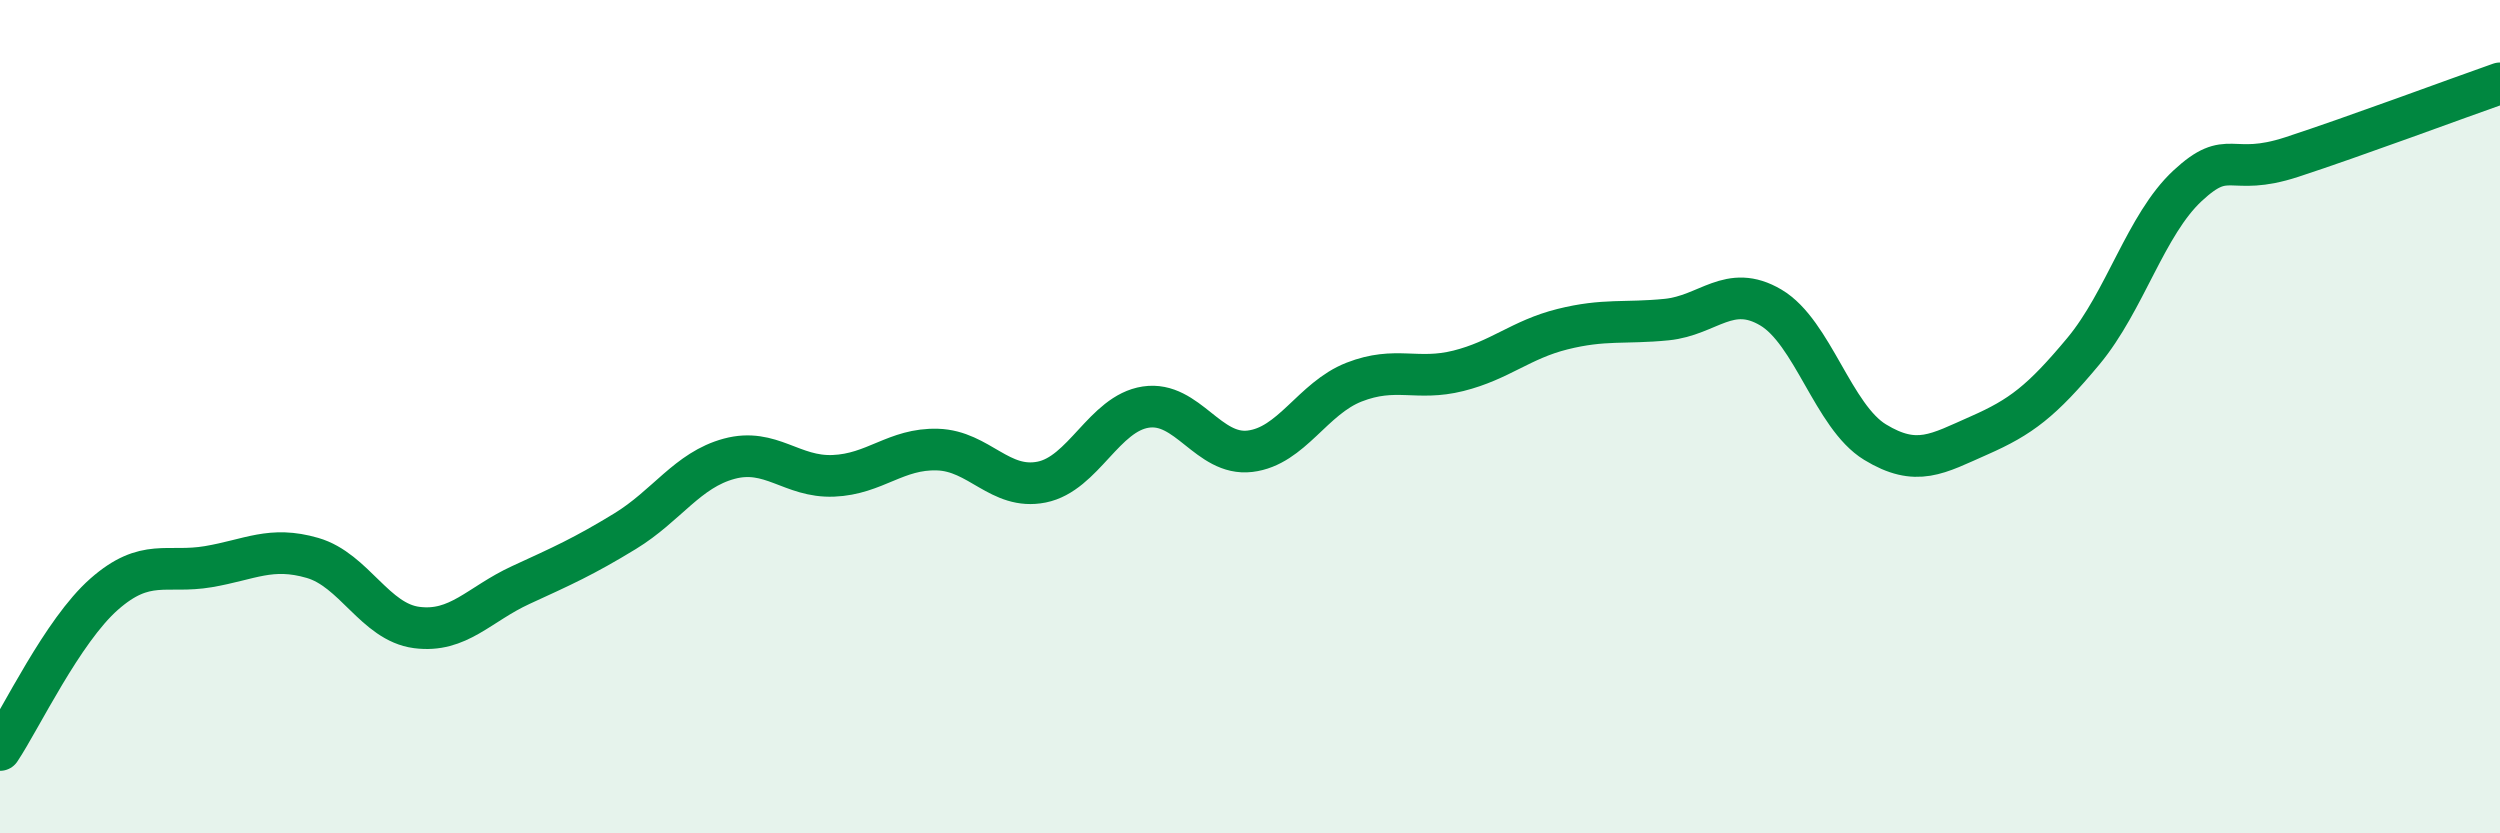
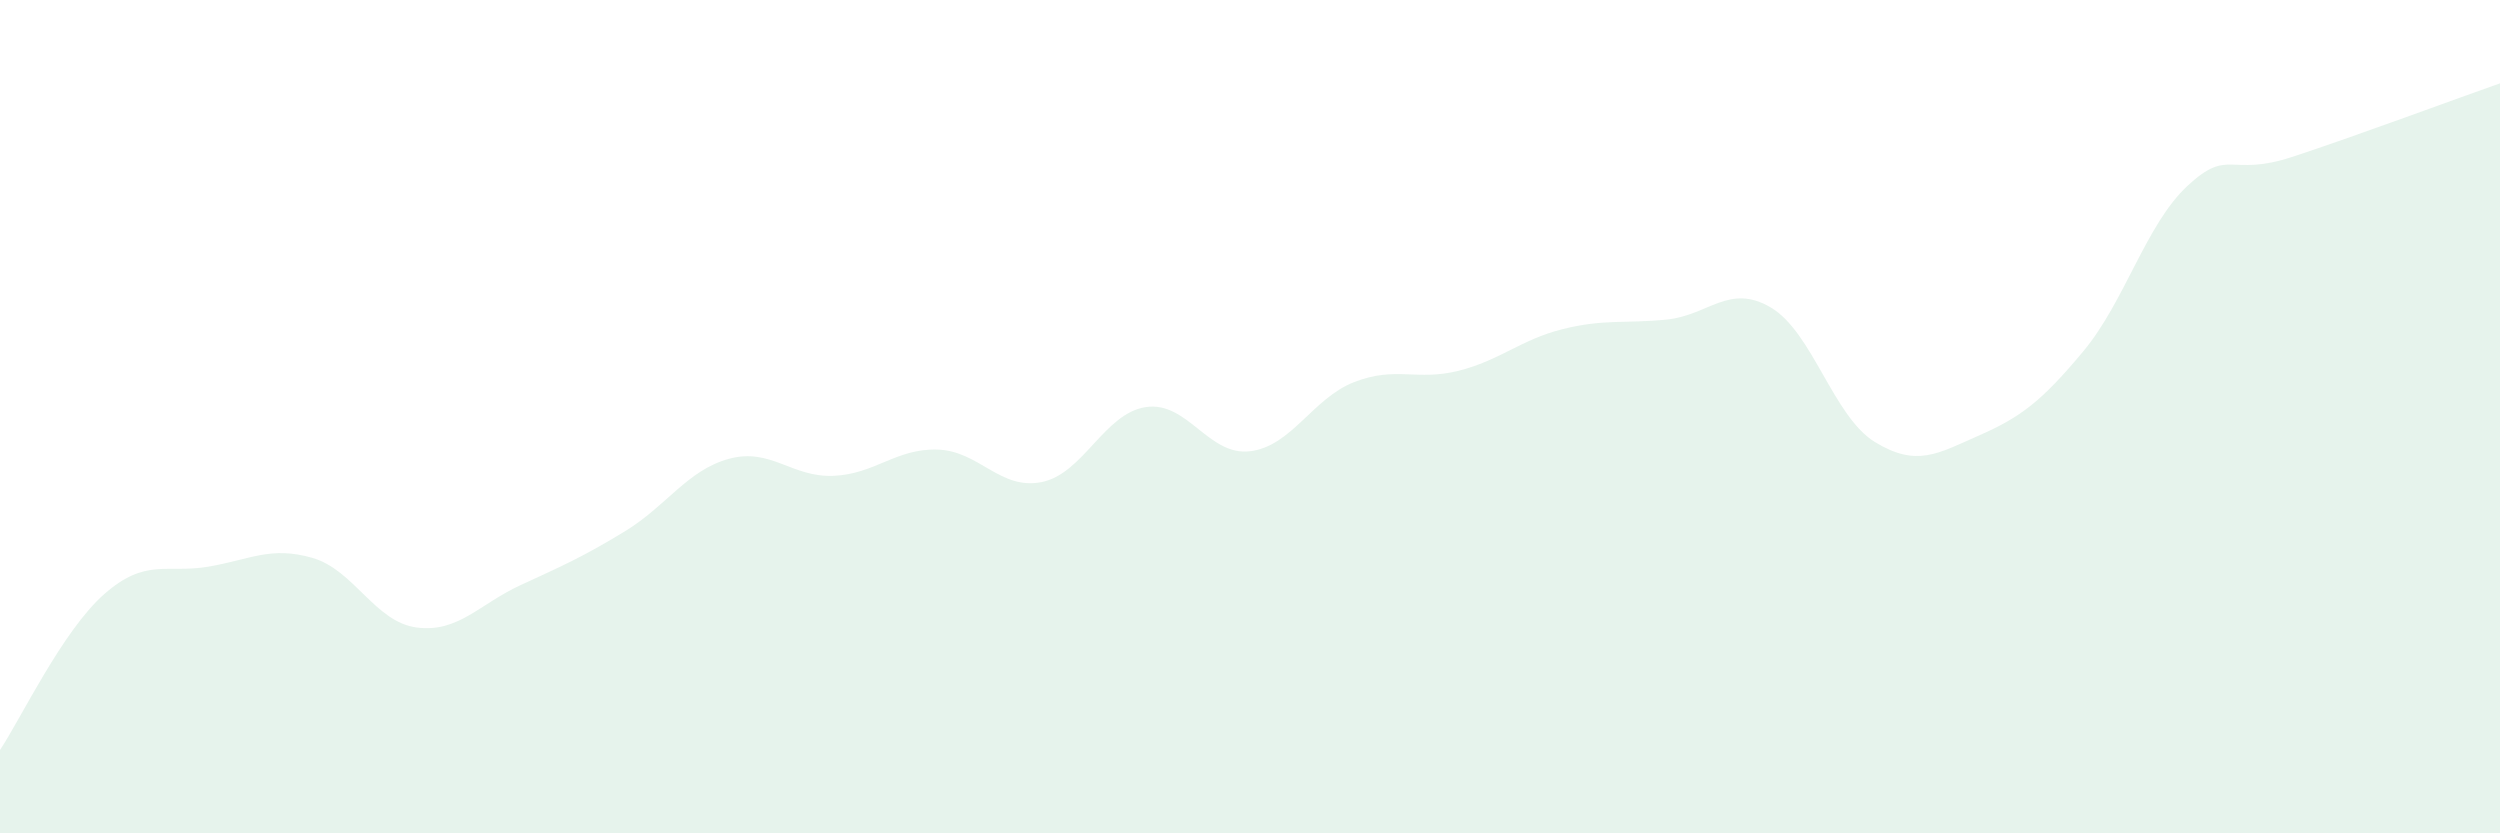
<svg xmlns="http://www.w3.org/2000/svg" width="60" height="20" viewBox="0 0 60 20">
  <path d="M 0,18 C 0.5,17.25 1.5,15.14 2.5,14.26 C 3.5,13.38 4,13.77 5,13.6 C 6,13.43 6.5,13.1 7.5,13.39 C 8.5,13.68 9,14.93 10,15.06 C 11,15.19 11.5,14.5 12.5,14.04 C 13.5,13.58 14,13.36 15,12.75 C 16,12.14 16.5,11.28 17.5,11.01 C 18.5,10.74 19,11.46 20,11.42 C 21,11.38 21.5,10.76 22.5,10.79 C 23.5,10.82 24,11.77 25,11.57 C 26,11.37 26.5,9.92 27.5,9.77 C 28.5,9.62 29,10.95 30,10.83 C 31,10.71 31.5,9.56 32.5,9.17 C 33.5,8.78 34,9.15 35,8.9 C 36,8.65 36.5,8.15 37.5,7.9 C 38.5,7.65 39,7.77 40,7.67 C 41,7.57 41.5,6.79 42.5,7.38 C 43.5,7.97 44,10 45,10.61 C 46,11.22 46.5,10.89 47.5,10.45 C 48.5,10.01 49,9.63 50,8.43 C 51,7.23 51.5,5.39 52.5,4.46 C 53.5,3.53 53.5,4.26 55,3.77 C 56.5,3.28 59,2.35 60,2L60 20L0 20Z" fill="#008740" opacity="0.1" stroke-linecap="round" stroke-linejoin="round" />
-   <path d="M 0,18 C 0.5,17.25 1.5,15.14 2.5,14.26 C 3.5,13.38 4,13.77 5,13.6 C 6,13.43 6.5,13.1 7.5,13.39 C 8.5,13.68 9,14.93 10,15.06 C 11,15.19 11.5,14.5 12.5,14.04 C 13.5,13.58 14,13.36 15,12.75 C 16,12.14 16.5,11.28 17.5,11.01 C 18.5,10.74 19,11.46 20,11.42 C 21,11.38 21.5,10.76 22.5,10.79 C 23.5,10.82 24,11.77 25,11.57 C 26,11.37 26.5,9.92 27.5,9.77 C 28.5,9.62 29,10.95 30,10.83 C 31,10.71 31.5,9.56 32.5,9.17 C 33.5,8.78 34,9.15 35,8.9 C 36,8.65 36.5,8.15 37.5,7.9 C 38.5,7.65 39,7.77 40,7.67 C 41,7.57 41.5,6.79 42.5,7.38 C 43.5,7.97 44,10 45,10.61 C 46,11.22 46.5,10.89 47.5,10.45 C 48.5,10.01 49,9.63 50,8.43 C 51,7.23 51.5,5.39 52.5,4.46 C 53.5,3.53 53.5,4.26 55,3.77 C 56.5,3.28 59,2.35 60,2" stroke="#008740" stroke-width="1" fill="none" stroke-linecap="round" stroke-linejoin="round" />
</svg>